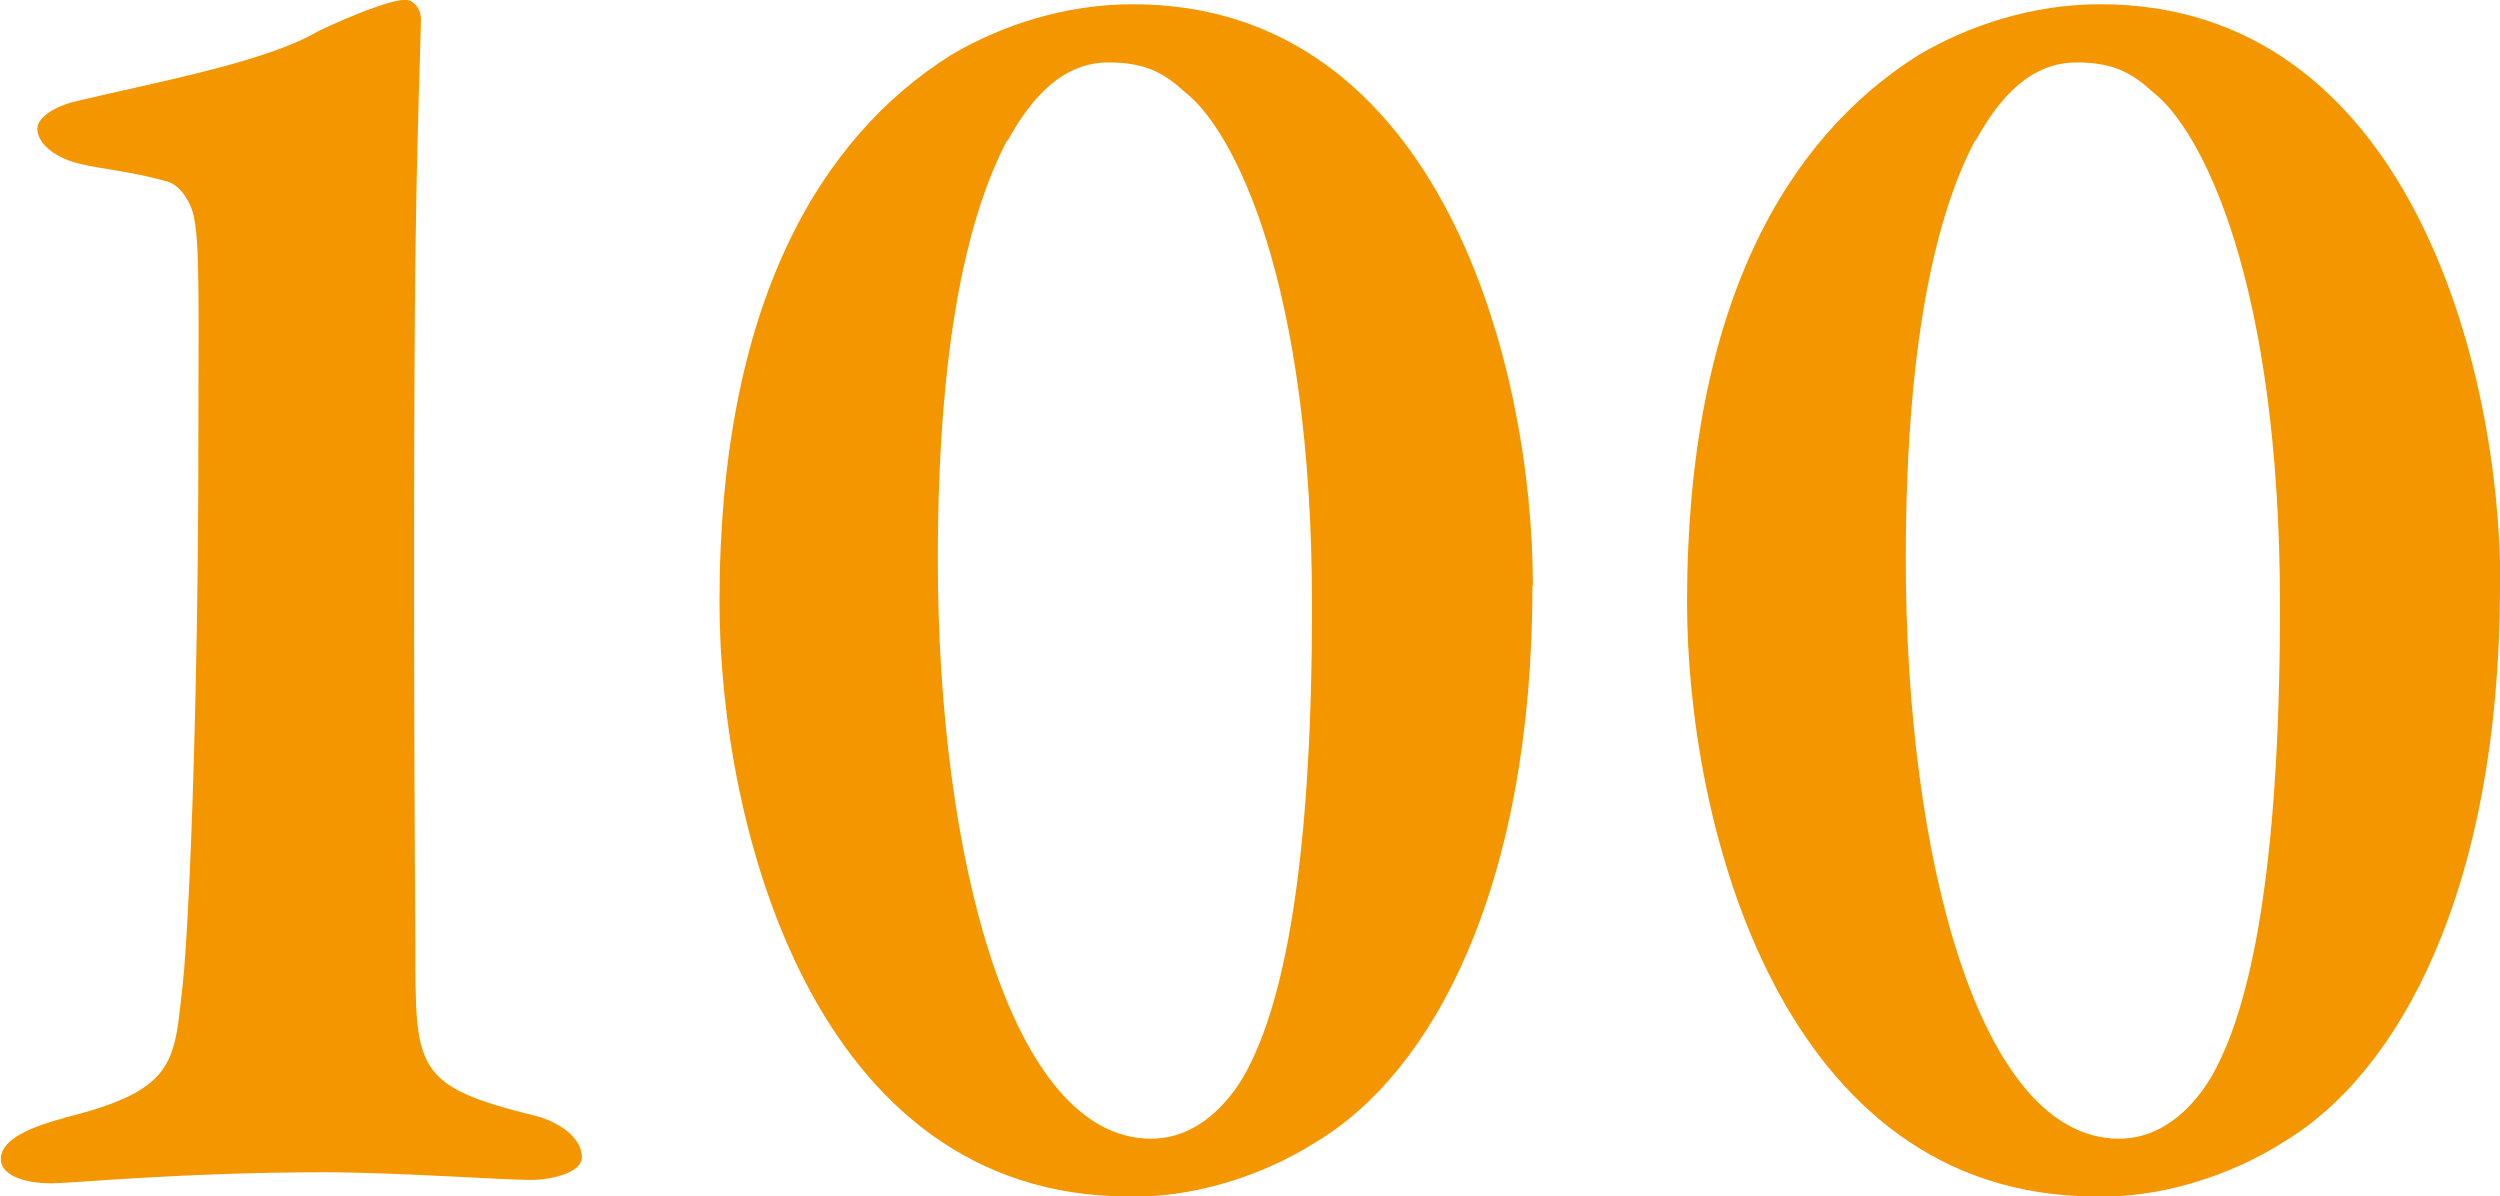
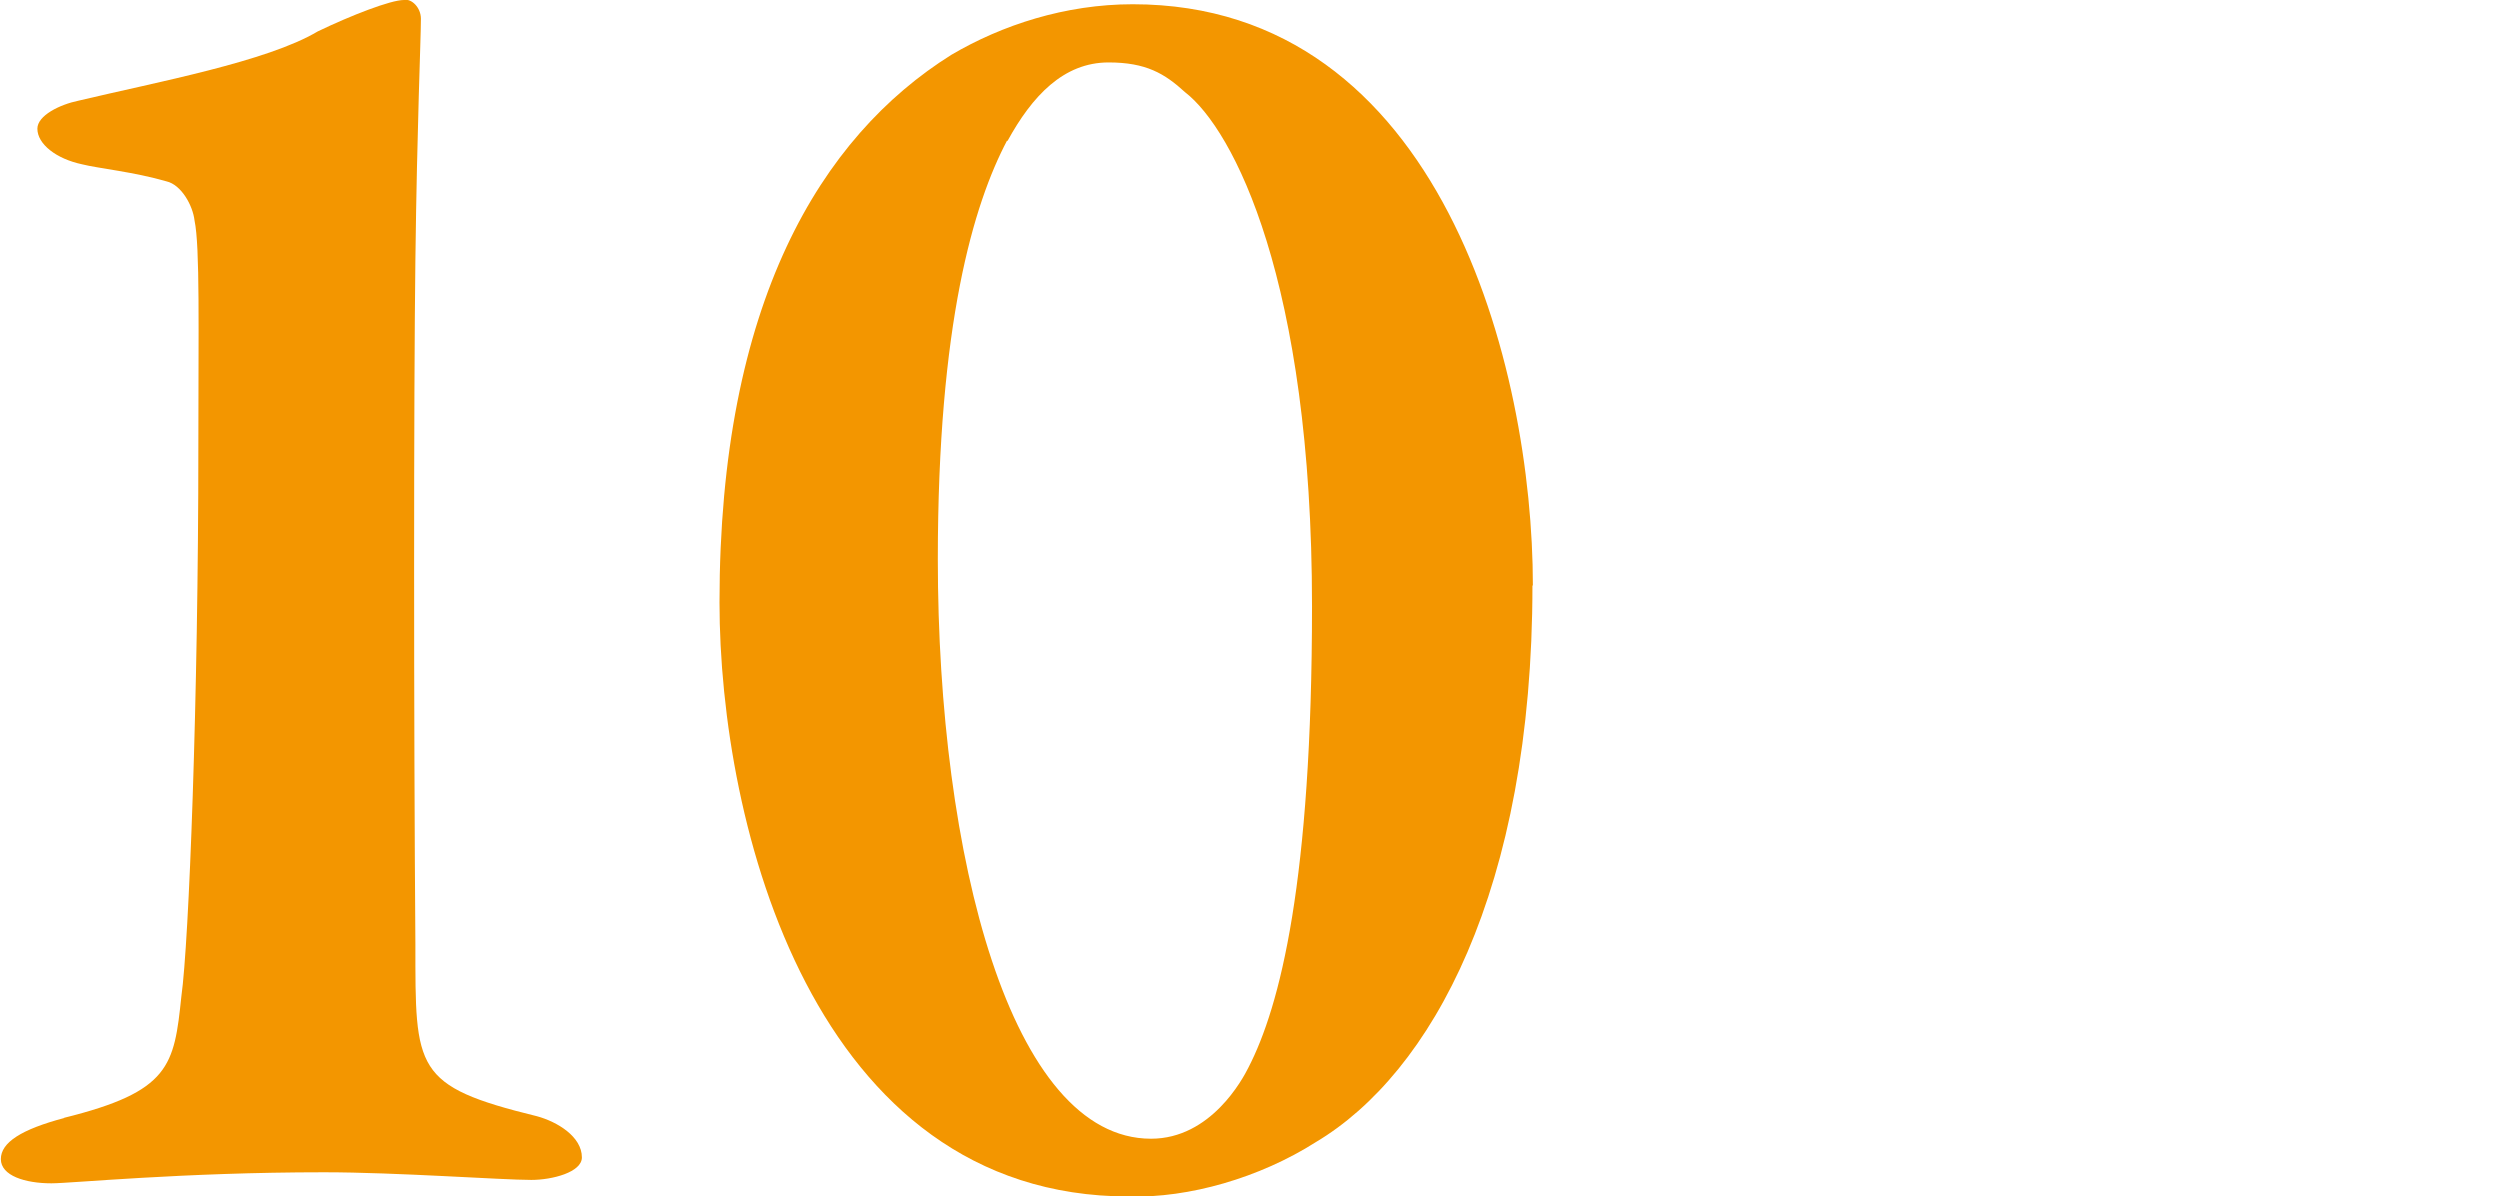
<svg xmlns="http://www.w3.org/2000/svg" id="Layer_1" data-name="Layer 1" viewBox="0 0 58.86 28.17">
  <defs>
    <style>
      .cls-1 {
        fill: #f39600;
      }
    </style>
  </defs>
  <path class="cls-1" d="M1.5,26.32c2.51-.62,2.6-1.23,2.77-2.86.18-1.28.4-7,.4-12.94,0-2.77.04-4.71-.09-5.33-.04-.35-.31-.84-.66-.92-.75-.22-1.63-.31-1.98-.4-.62-.13-1.06-.48-1.06-.84,0-.31.53-.57.97-.66,1.85-.44,4.44-.92,5.63-1.63C8.27.36,9.2,0,9.51,0c.18-.04.4.18.4.44,0,.48-.09,2.46-.13,5.68-.04,3.12-.04,10.87,0,16.11,0,2.95-.04,3.34,2.86,4.05.48.13,1.06.48,1.06.97,0,.35-.7.53-1.19.53-.7,0-3.17-.18-4.88-.18-3.34,0-5.94.26-6.42.26-.62,0-1.19-.18-1.19-.57s.48-.7,1.5-.97Z" />
  <path class="cls-1" d="M36.08,13.78c0,7.17-2.38,11.49-5.1,13.11-1.32.84-2.99,1.32-4.4,1.28-7.44,0-9.64-8.76-9.64-13.99,0-7.04,2.38-10.96,5.46-12.89,1.19-.7,2.68-1.19,4.27-1.19,7.26,0,9.42,8.54,9.42,13.69ZM23.71,3.31c-.79,1.5-1.63,4.31-1.63,9.86,0,7,1.72,13.64,5.02,13.64,1.41,0,2.16-1.41,2.29-1.67.75-1.45,1.5-4.4,1.5-10.87,0-7.66-1.85-11.22-2.99-12.1-.48-.44-.92-.7-1.8-.7-1.06,0-1.8.79-2.38,1.85Z" />
-   <path class="cls-1" d="M58.86,13.78c0,7.17-2.38,11.49-5.1,13.11-1.32.84-2.99,1.32-4.4,1.28-7.44,0-9.64-8.76-9.64-13.99,0-7.04,2.38-10.96,5.46-12.89,1.19-.7,2.68-1.19,4.27-1.19,7.26,0,9.42,8.54,9.42,13.69ZM46.5,3.31c-.79,1.5-1.63,4.31-1.63,9.86,0,7,1.72,13.64,5.02,13.64,1.41,0,2.16-1.41,2.29-1.67.75-1.45,1.5-4.4,1.5-10.87,0-7.66-1.85-11.22-2.99-12.1-.48-.44-.92-.7-1.8-.7-1.06,0-1.8.79-2.38,1.85Z" />
</svg>